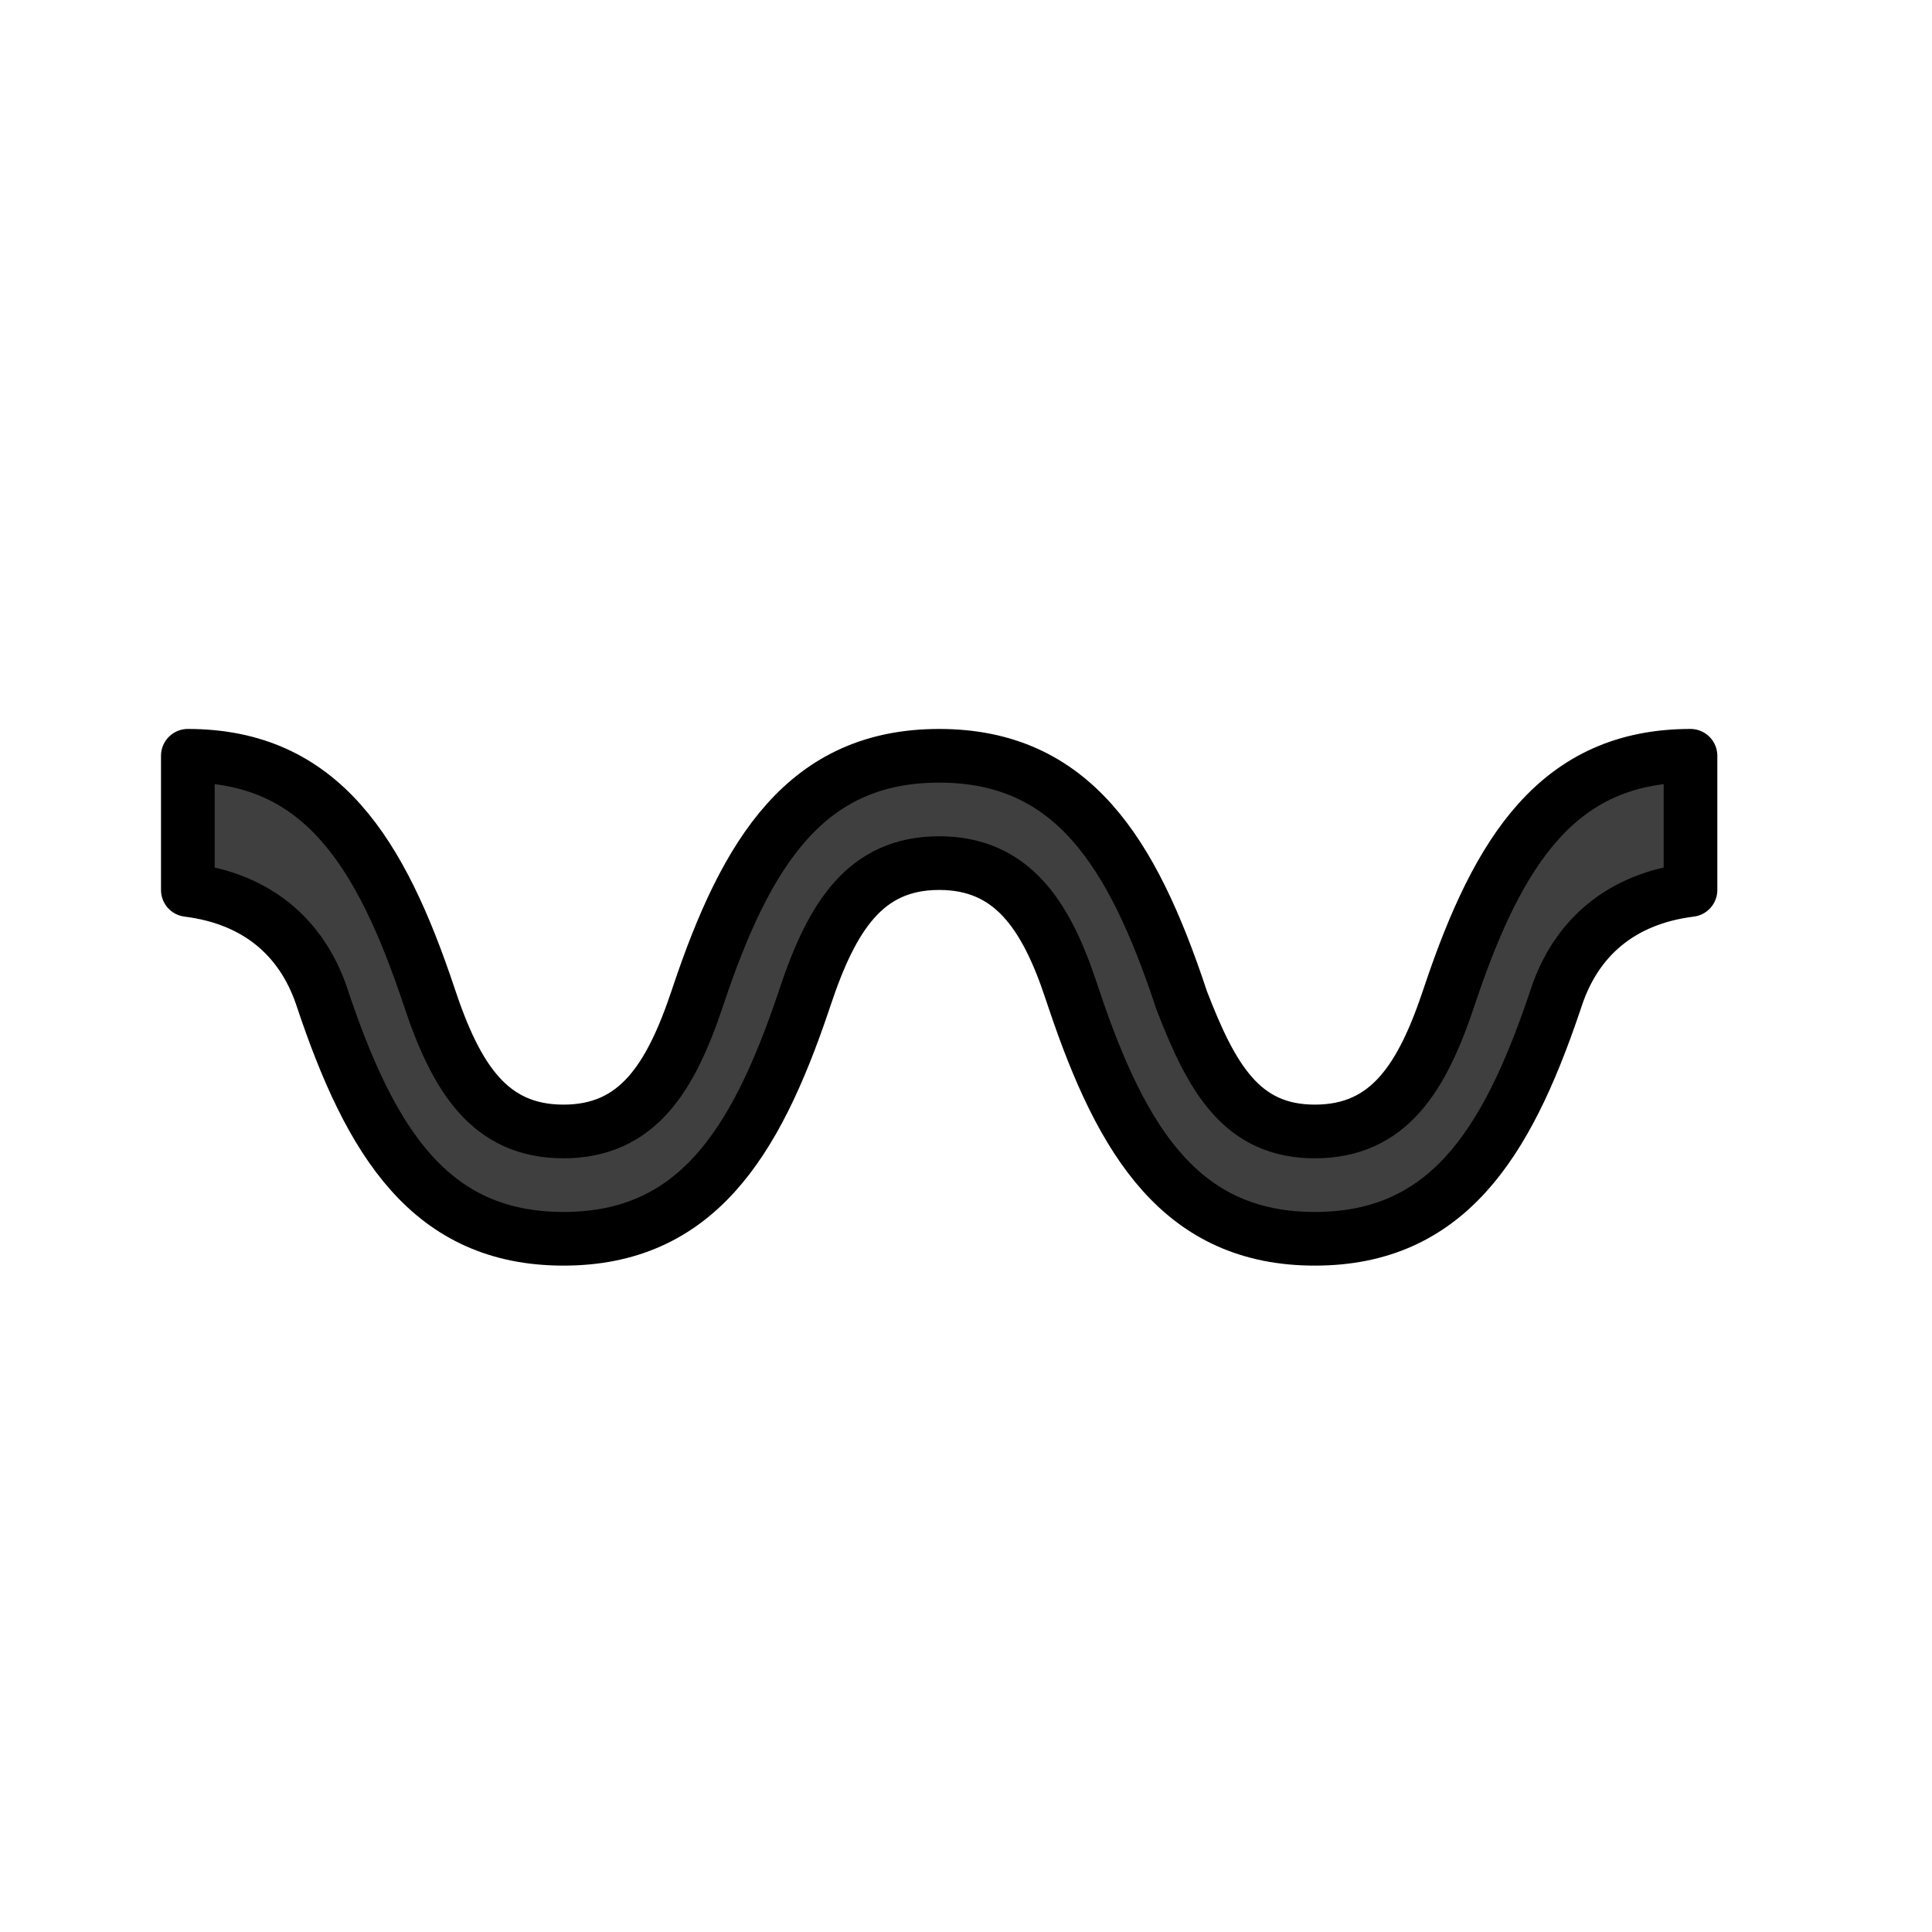
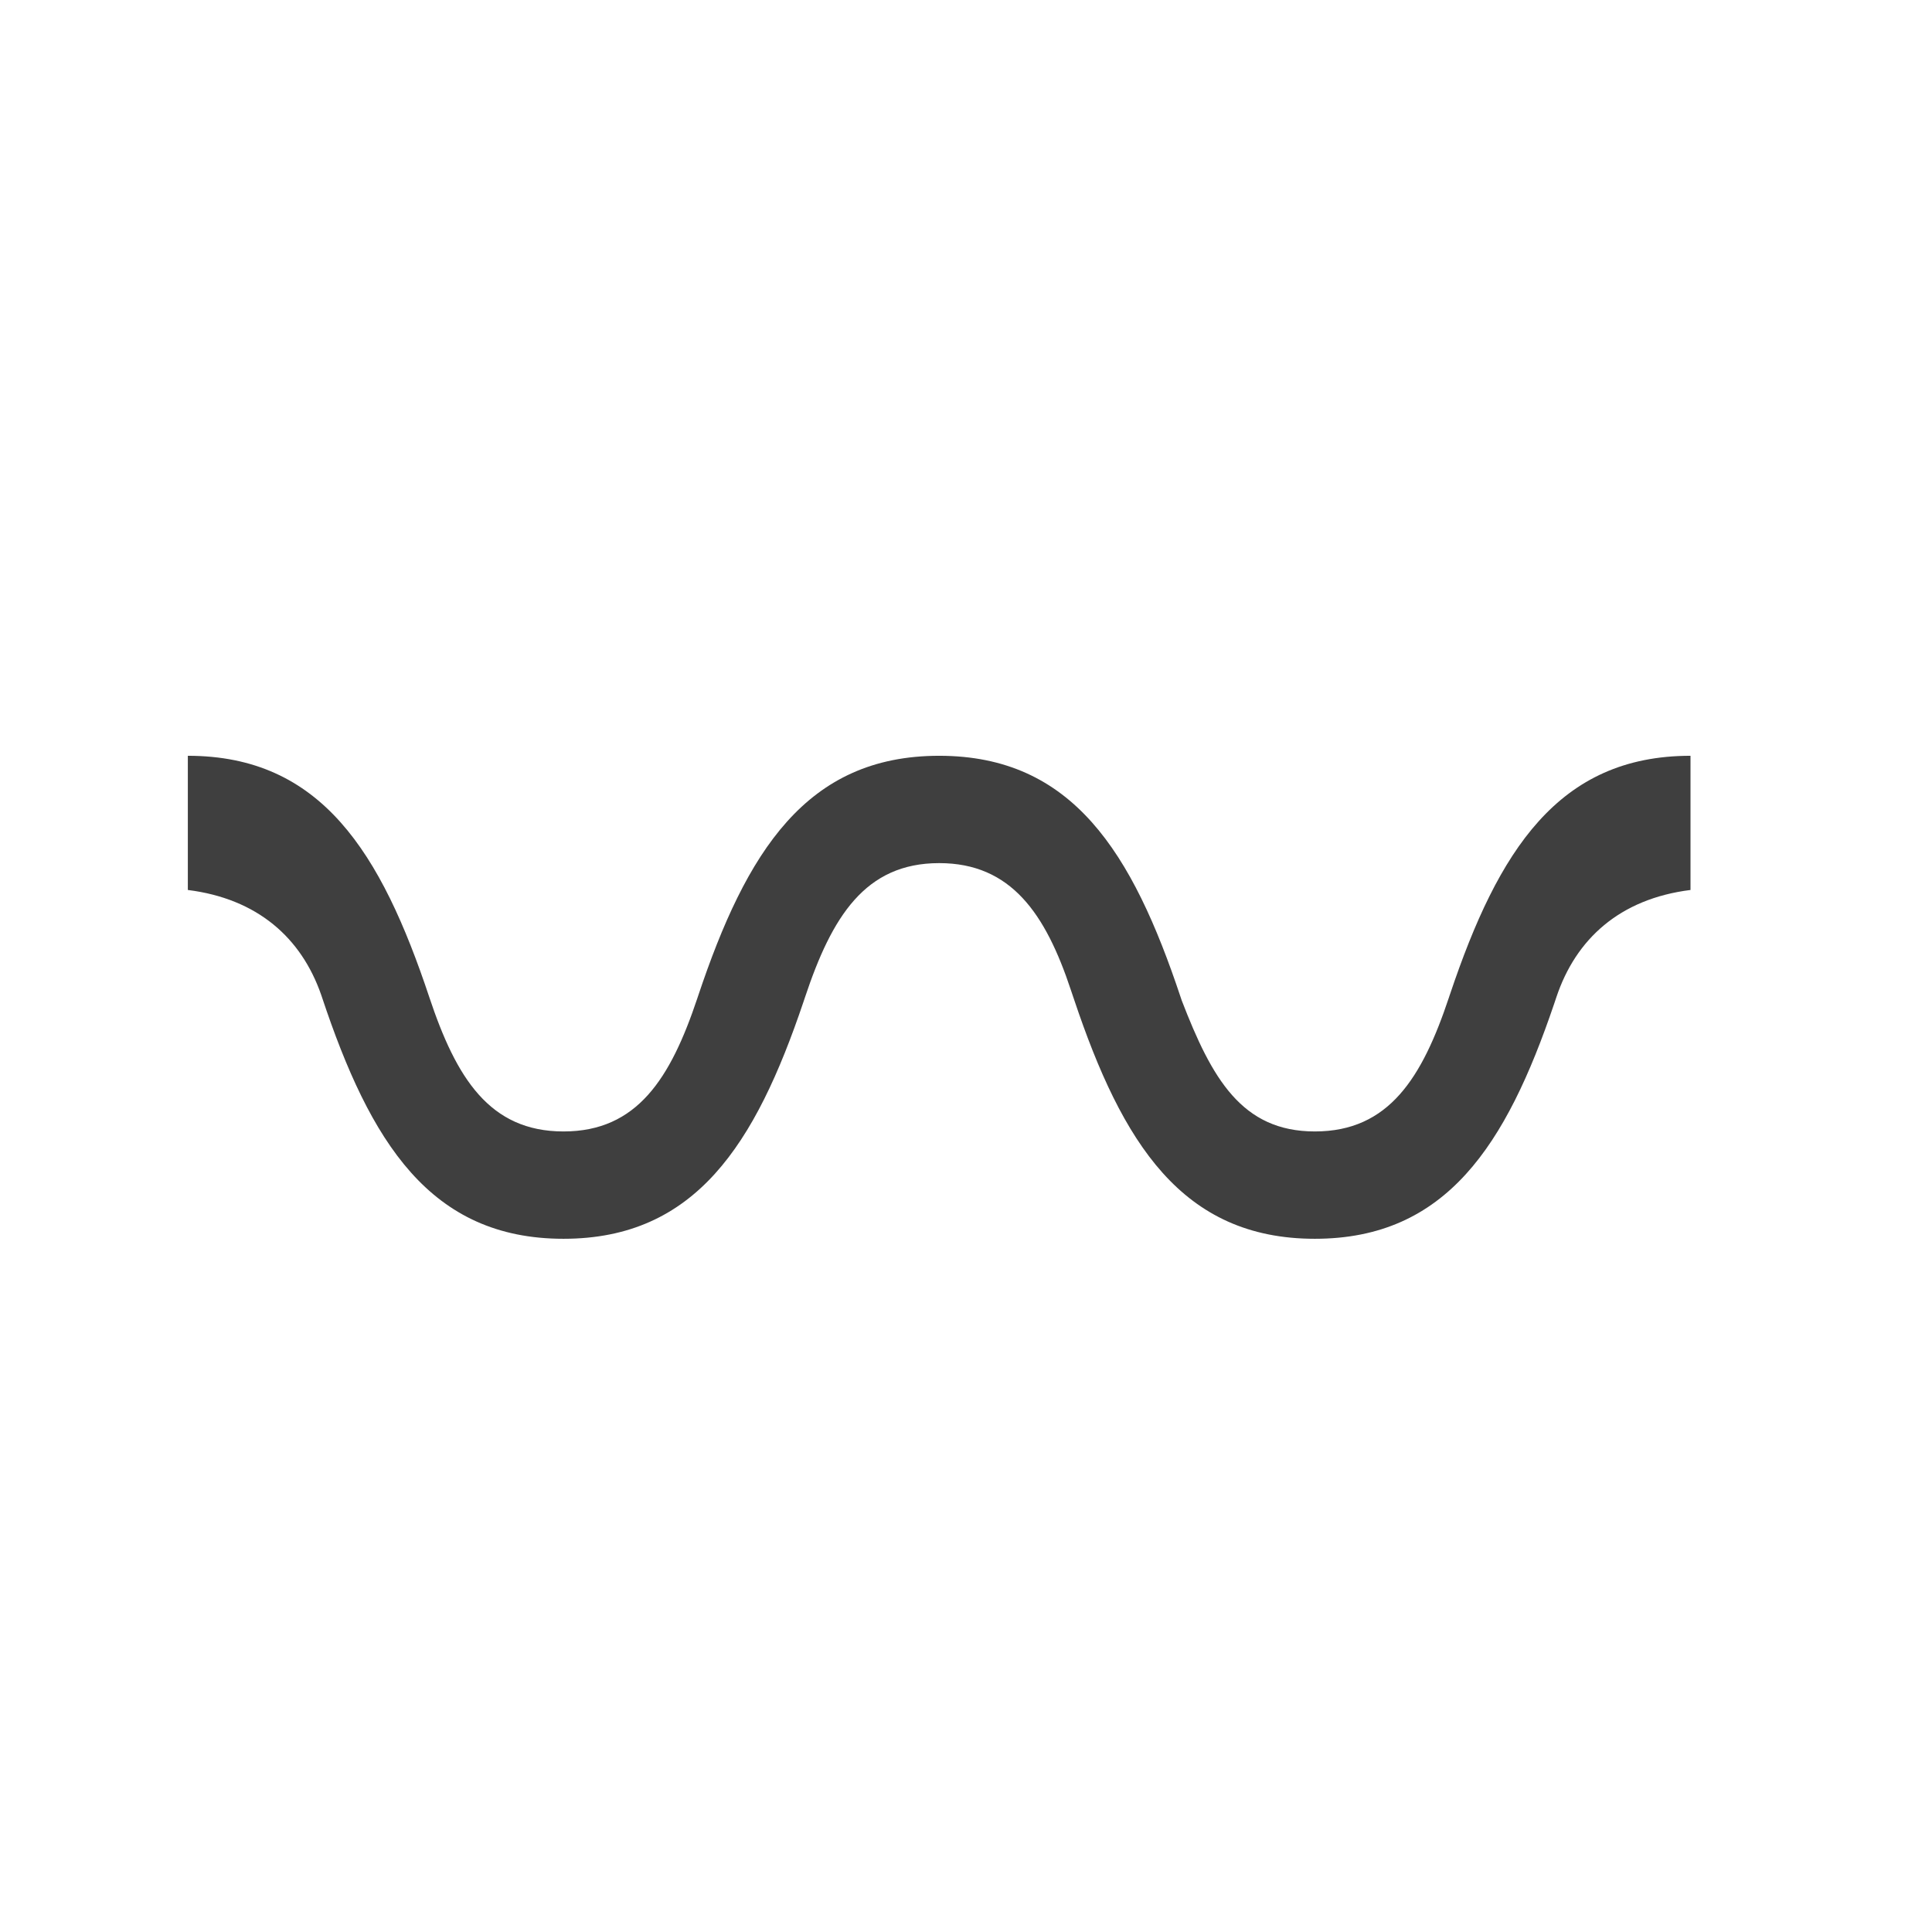
<svg xmlns="http://www.w3.org/2000/svg" width="800" height="800" viewBox="0 0 72 72">
  <path fill="#3F3F3F" d="M16 37.166c1 3 2.239 5 5 5c2.75 0 3.99-1.983 4.987-4.961l.013-.039l.017-.051c1.797-5.372 4.028-8.949 8.983-8.949c4.97 0 7.2 3.6 9 9l.038.114c1.12 2.906 2.236 4.886 4.962 4.886c2.761 0 4-2 5-5l.02-.062l.024-.069c1.792-5.327 4.026-8.869 8.956-8.869v5.001c-2.634.33-4.275 1.825-5 4l-.081.241c-1.786 5.265-4.023 8.758-8.919 8.758c-4.946 0-7.178-3.565-8.973-8.92l-.115-.34c-.946-2.855-2.231-4.74-4.912-4.74c-2.761 0-4 2-5 5l-.06.179c-1.79 5.3-4.024 8.821-8.94 8.821c-4.97 0-7.2-3.6-9-9l-.03-.089c-.74-2.126-2.372-3.584-4.97-3.91v-5.001c4.97 0 7.2 3.6 9 9" />
-   <path fill="none" stroke="#000" stroke-linecap="round" stroke-linejoin="round" stroke-width="2" d="M16 37.166c1 3 2.239 5 5 5c2.75 0 3.99-1.983 4.987-4.961l.013-.039l.017-.051c1.797-5.372 4.028-8.949 8.983-8.949c4.97 0 7.2 3.6 9 9l.038.114c1.12 2.906 2.236 4.886 4.962 4.886c2.761 0 4-2 5-5h0l.02-.062l.024-.069c1.792-5.327 4.026-8.869 8.956-8.869v5.001c-2.634.33-4.275 1.825-5 4l-.081.241c-1.786 5.265-4.023 8.758-8.919 8.758c-4.946 0-7.178-3.565-8.973-8.92l-.115-.34c-.946-2.855-2.231-4.74-4.912-4.74c-2.761 0-4 2-5 5l-.06.179c-1.79 5.3-4.024 8.821-8.94 8.821c-4.97 0-7.2-3.6-9-9l-.03-.089c-.74-2.126-2.372-3.584-4.97-3.91v-5.001c4.97 0 7.2 3.6 9 9" />
</svg>